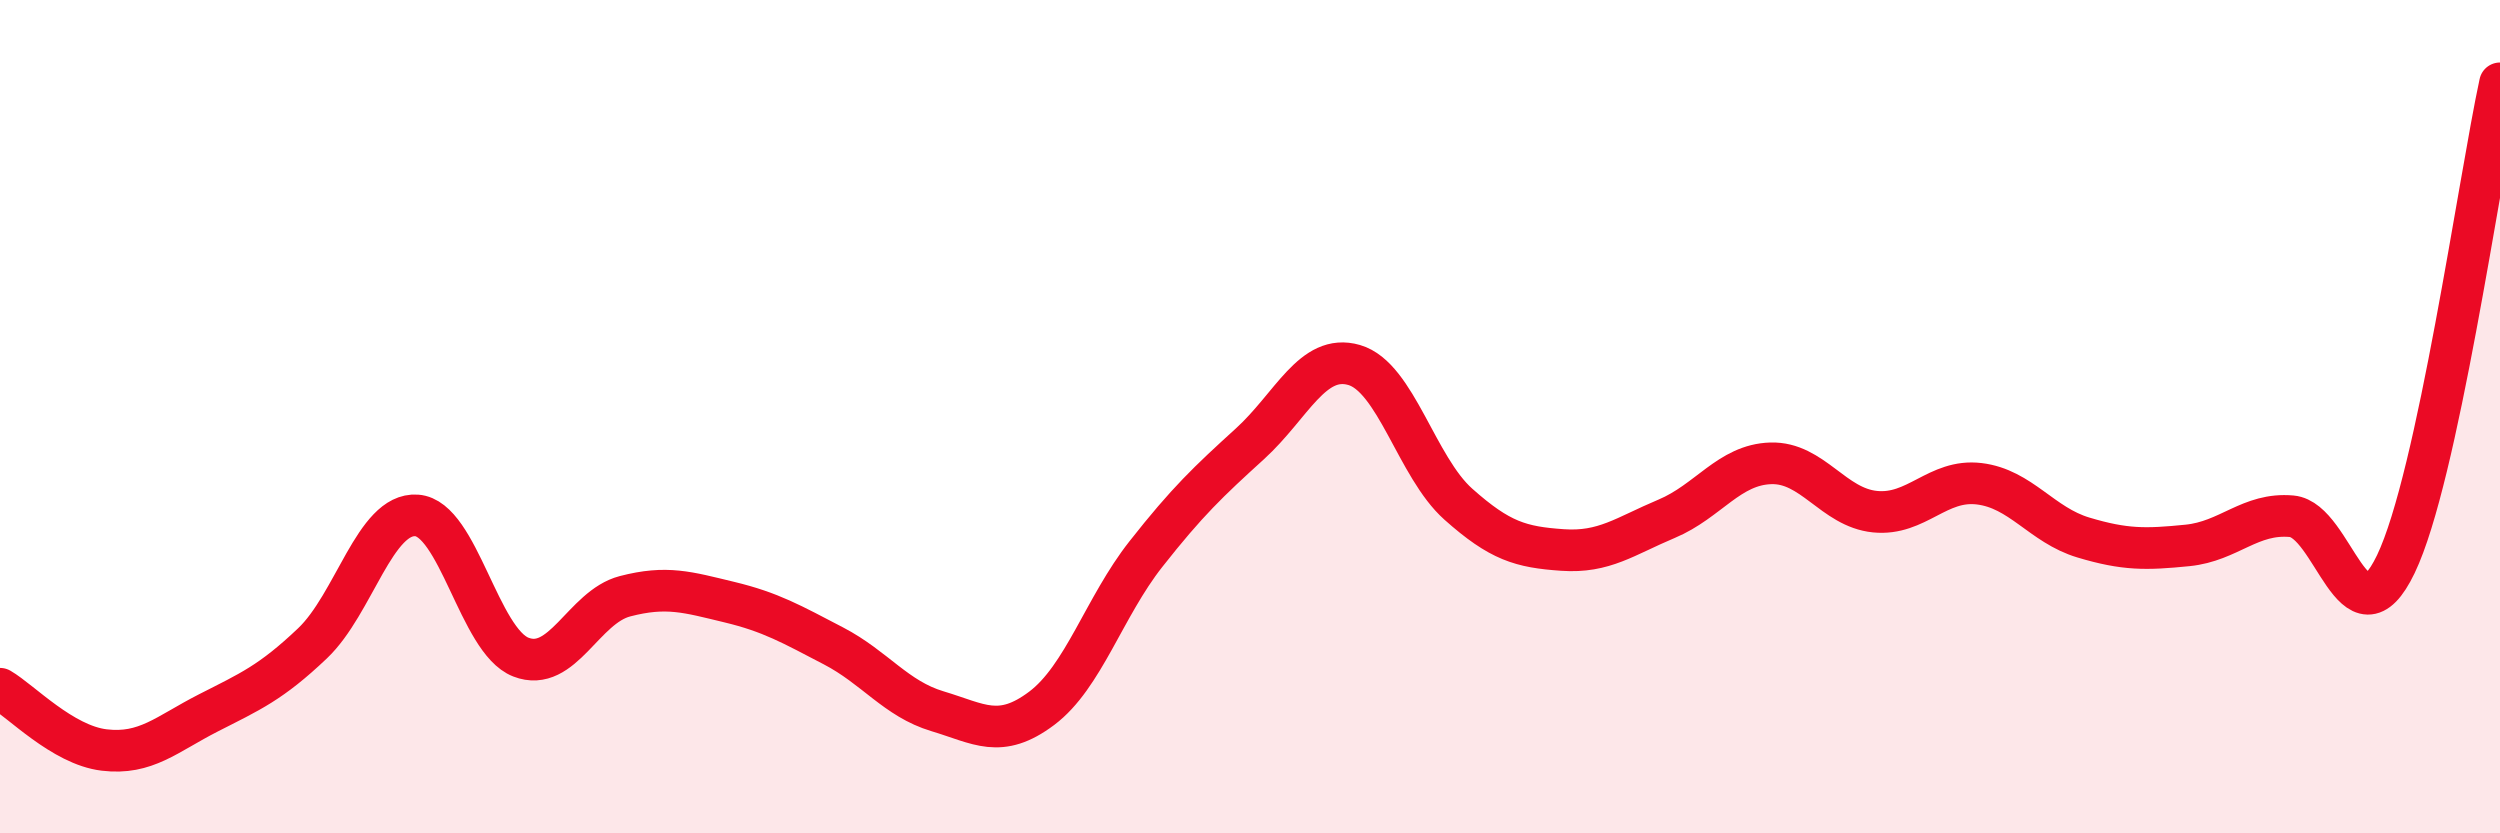
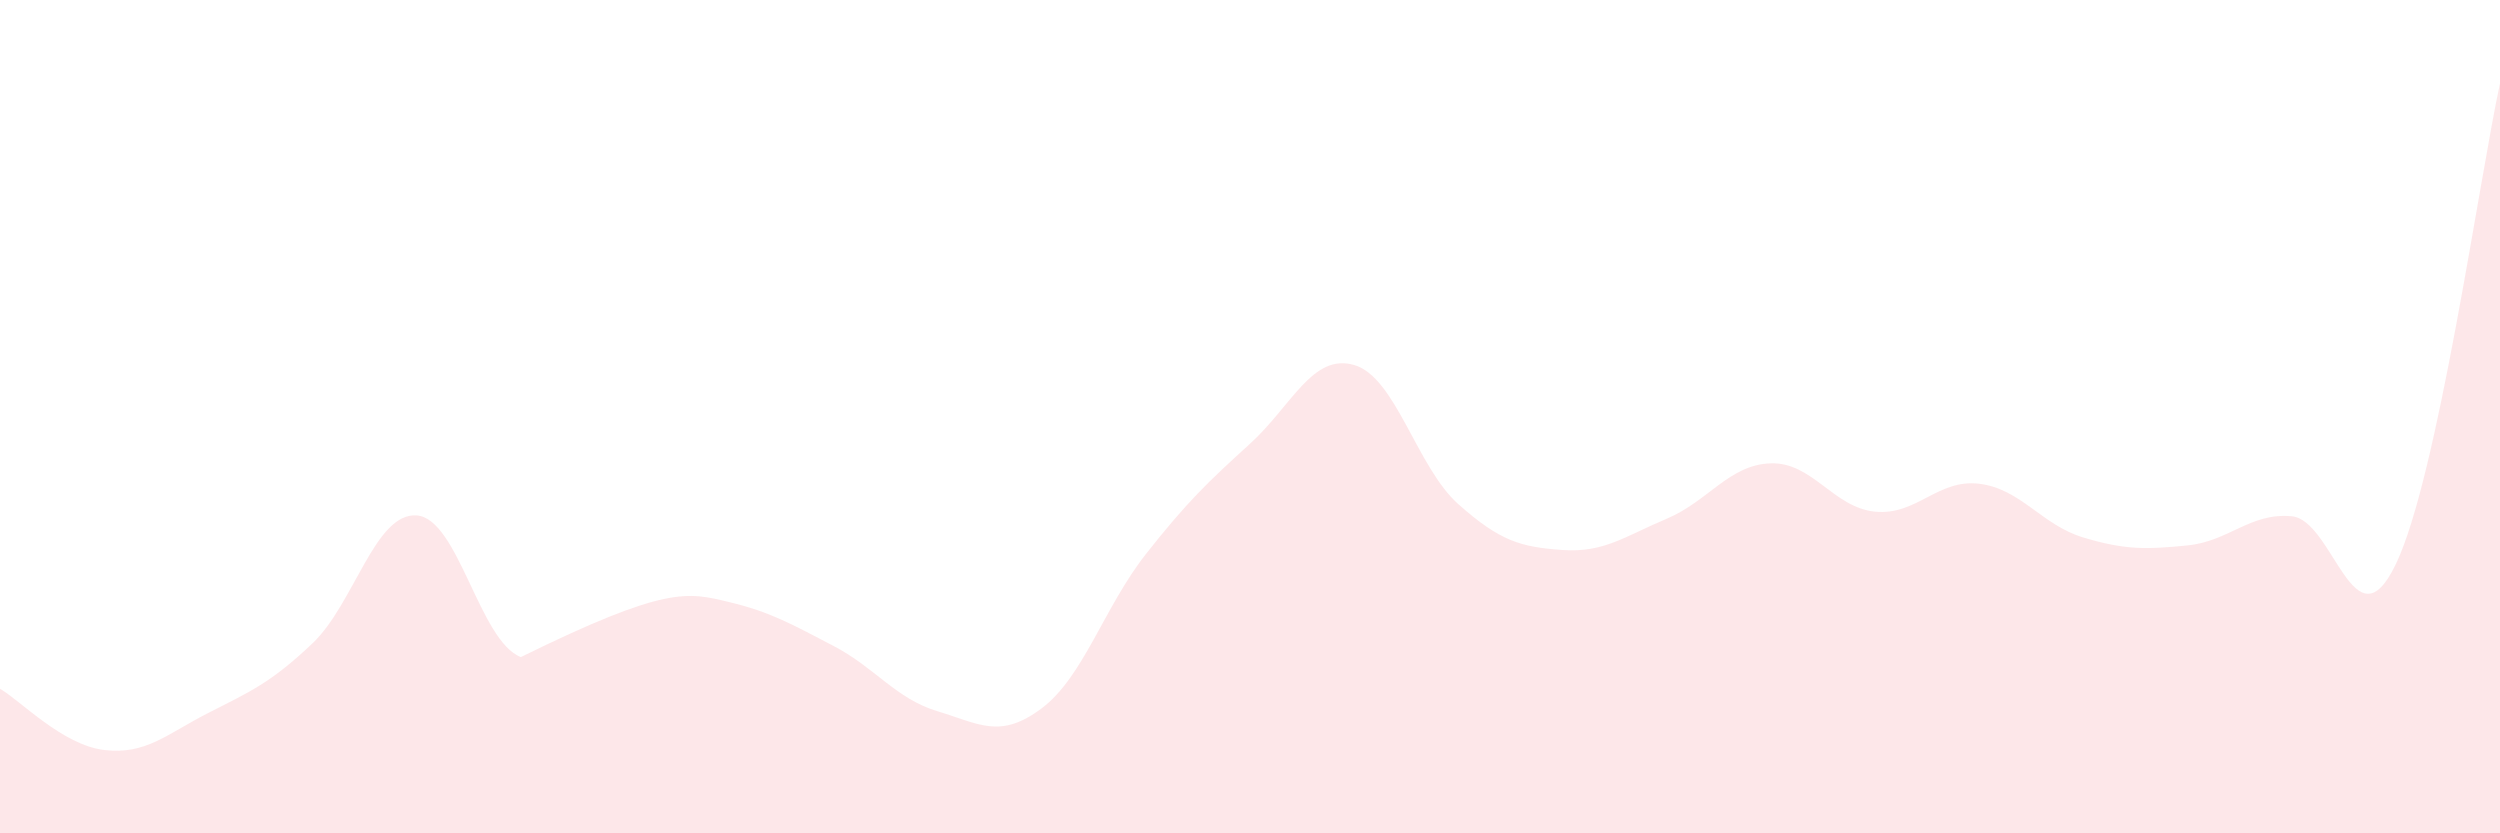
<svg xmlns="http://www.w3.org/2000/svg" width="60" height="20" viewBox="0 0 60 20">
-   <path d="M 0,16.53 C 0.5,16.82 1.5,17.88 2.5,18 C 3.5,18.12 4,17.62 5,17.11 C 6,16.6 6.5,16.39 7.5,15.44 C 8.5,14.49 9,12.3 10,12.37 C 11,12.44 11.5,15.38 12.5,15.77 C 13.5,16.16 14,14.57 15,14.31 C 16,14.05 16.5,14.21 17.5,14.45 C 18.5,14.69 19,14.98 20,15.5 C 21,16.02 21.5,16.77 22.5,17.07 C 23.5,17.37 24,17.75 25,17 C 26,16.25 26.5,14.57 27.5,13.3 C 28.5,12.03 29,11.56 30,10.65 C 31,9.74 31.5,8.47 32.5,8.76 C 33.5,9.05 34,11.21 35,12.1 C 36,12.99 36.5,13.13 37.5,13.2 C 38.5,13.27 39,12.87 40,12.45 C 41,12.03 41.5,11.15 42.5,11.12 C 43.5,11.09 44,12.18 45,12.28 C 46,12.38 46.5,11.49 47.5,11.61 C 48.5,11.73 49,12.6 50,12.9 C 51,13.2 51.5,13.19 52.5,13.09 C 53.5,12.99 54,12.3 55,12.39 C 56,12.48 56.5,15.62 57.5,13.54 C 58.5,11.46 59.5,4.31 60,2L60 20L0 20Z" fill="#EB0A25" opacity="0.1" stroke-linecap="round" stroke-linejoin="round" />
-   <path d="M 0,16.53 C 0.5,16.82 1.5,17.88 2.5,18 C 3.5,18.12 4,17.62 5,17.11 C 6,16.6 6.5,16.39 7.5,15.44 C 8.5,14.49 9,12.3 10,12.37 C 11,12.44 11.5,15.38 12.5,15.77 C 13.5,16.16 14,14.57 15,14.31 C 16,14.05 16.5,14.21 17.5,14.45 C 18.5,14.69 19,14.98 20,15.5 C 21,16.02 21.5,16.77 22.5,17.07 C 23.5,17.37 24,17.75 25,17 C 26,16.25 26.5,14.57 27.5,13.3 C 28.5,12.03 29,11.56 30,10.65 C 31,9.74 31.5,8.47 32.5,8.76 C 33.5,9.05 34,11.21 35,12.1 C 36,12.99 36.5,13.13 37.5,13.2 C 38.5,13.27 39,12.87 40,12.45 C 41,12.03 41.5,11.15 42.5,11.12 C 43.5,11.09 44,12.18 45,12.28 C 46,12.38 46.5,11.49 47.5,11.61 C 48.5,11.73 49,12.6 50,12.9 C 51,13.2 51.5,13.19 52.5,13.09 C 53.5,12.99 54,12.3 55,12.39 C 56,12.48 56.5,15.62 57.5,13.54 C 58.5,11.46 59.5,4.31 60,2" stroke="#EB0A25" stroke-width="1" fill="none" stroke-linecap="round" stroke-linejoin="round" />
+   <path d="M 0,16.53 C 0.5,16.82 1.5,17.88 2.5,18 C 3.5,18.12 4,17.62 5,17.11 C 6,16.6 6.5,16.39 7.5,15.44 C 8.5,14.49 9,12.3 10,12.37 C 11,12.44 11.5,15.38 12.5,15.77 C 16,14.05 16.5,14.21 17.5,14.45 C 18.5,14.69 19,14.98 20,15.5 C 21,16.02 21.5,16.77 22.5,17.07 C 23.5,17.37 24,17.75 25,17 C 26,16.25 26.5,14.57 27.5,13.3 C 28.5,12.03 29,11.56 30,10.65 C 31,9.74 31.5,8.47 32.5,8.76 C 33.5,9.05 34,11.21 35,12.1 C 36,12.99 36.5,13.13 37.5,13.2 C 38.5,13.27 39,12.87 40,12.45 C 41,12.03 41.5,11.15 42.5,11.12 C 43.5,11.09 44,12.18 45,12.28 C 46,12.38 46.5,11.49 47.5,11.61 C 48.5,11.73 49,12.6 50,12.9 C 51,13.2 51.5,13.19 52.5,13.09 C 53.5,12.99 54,12.3 55,12.39 C 56,12.48 56.5,15.62 57.5,13.54 C 58.5,11.46 59.5,4.31 60,2L60 20L0 20Z" fill="#EB0A25" opacity="0.1" stroke-linecap="round" stroke-linejoin="round" />
</svg>